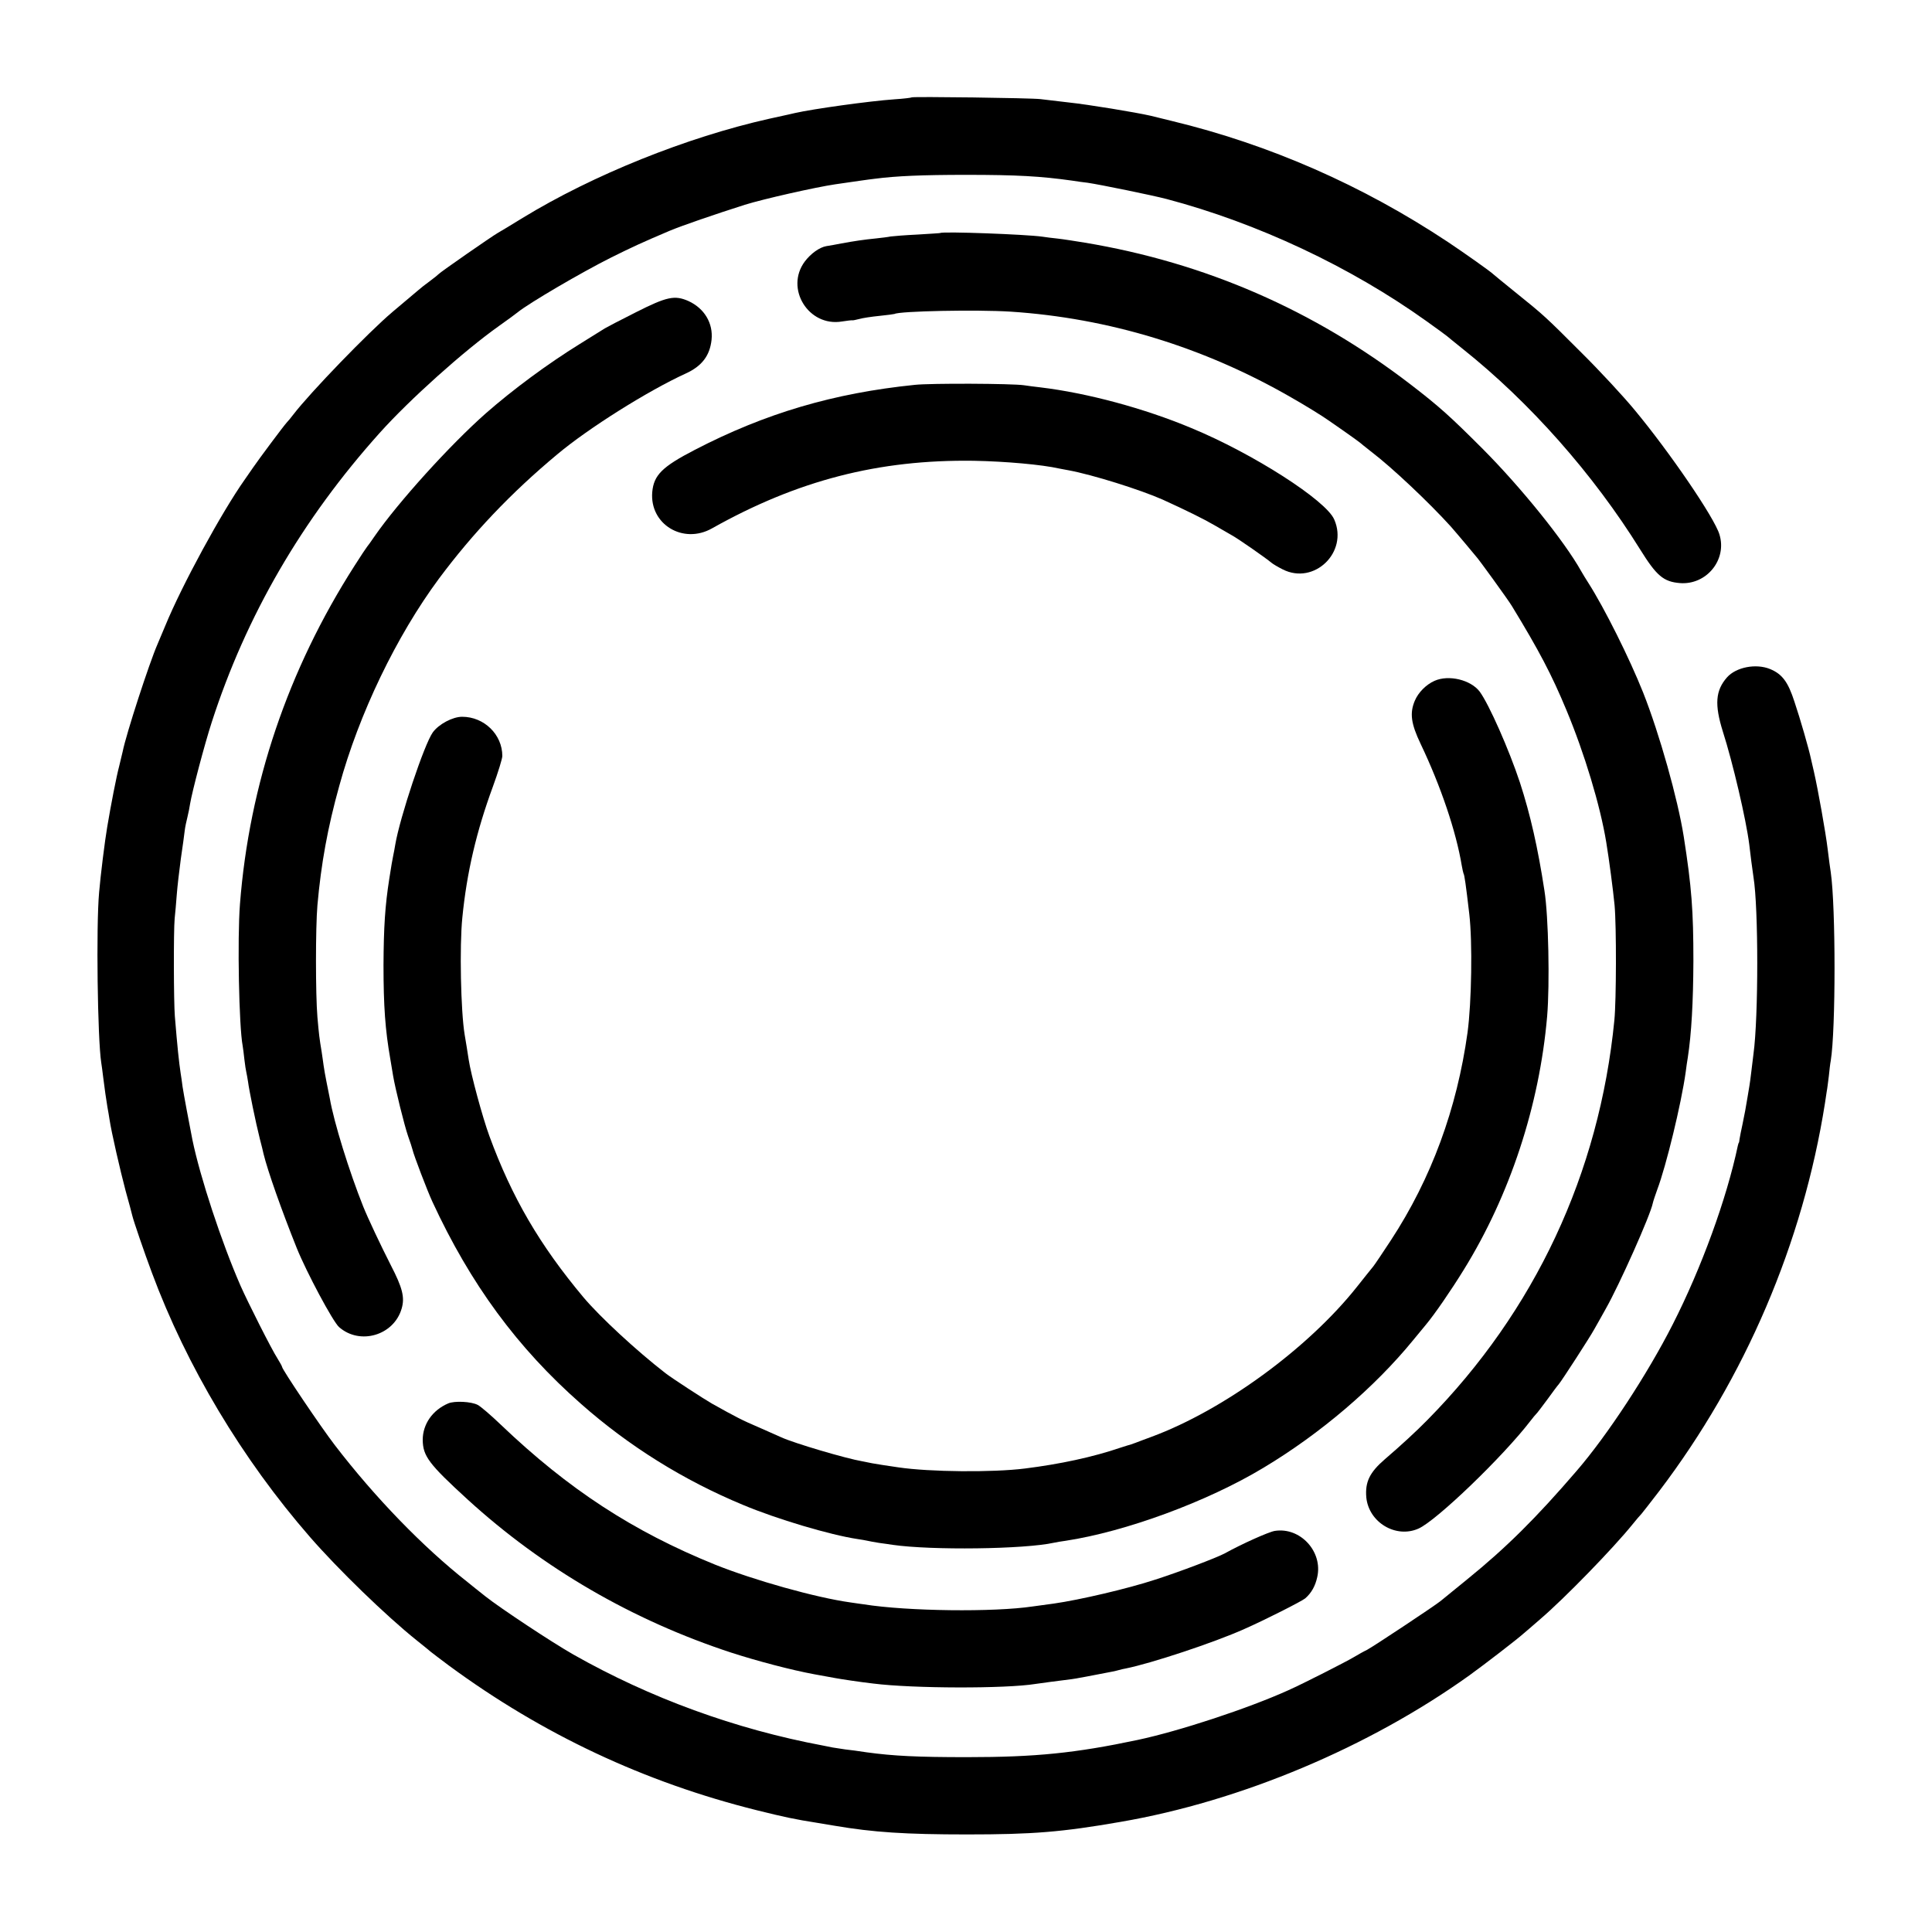
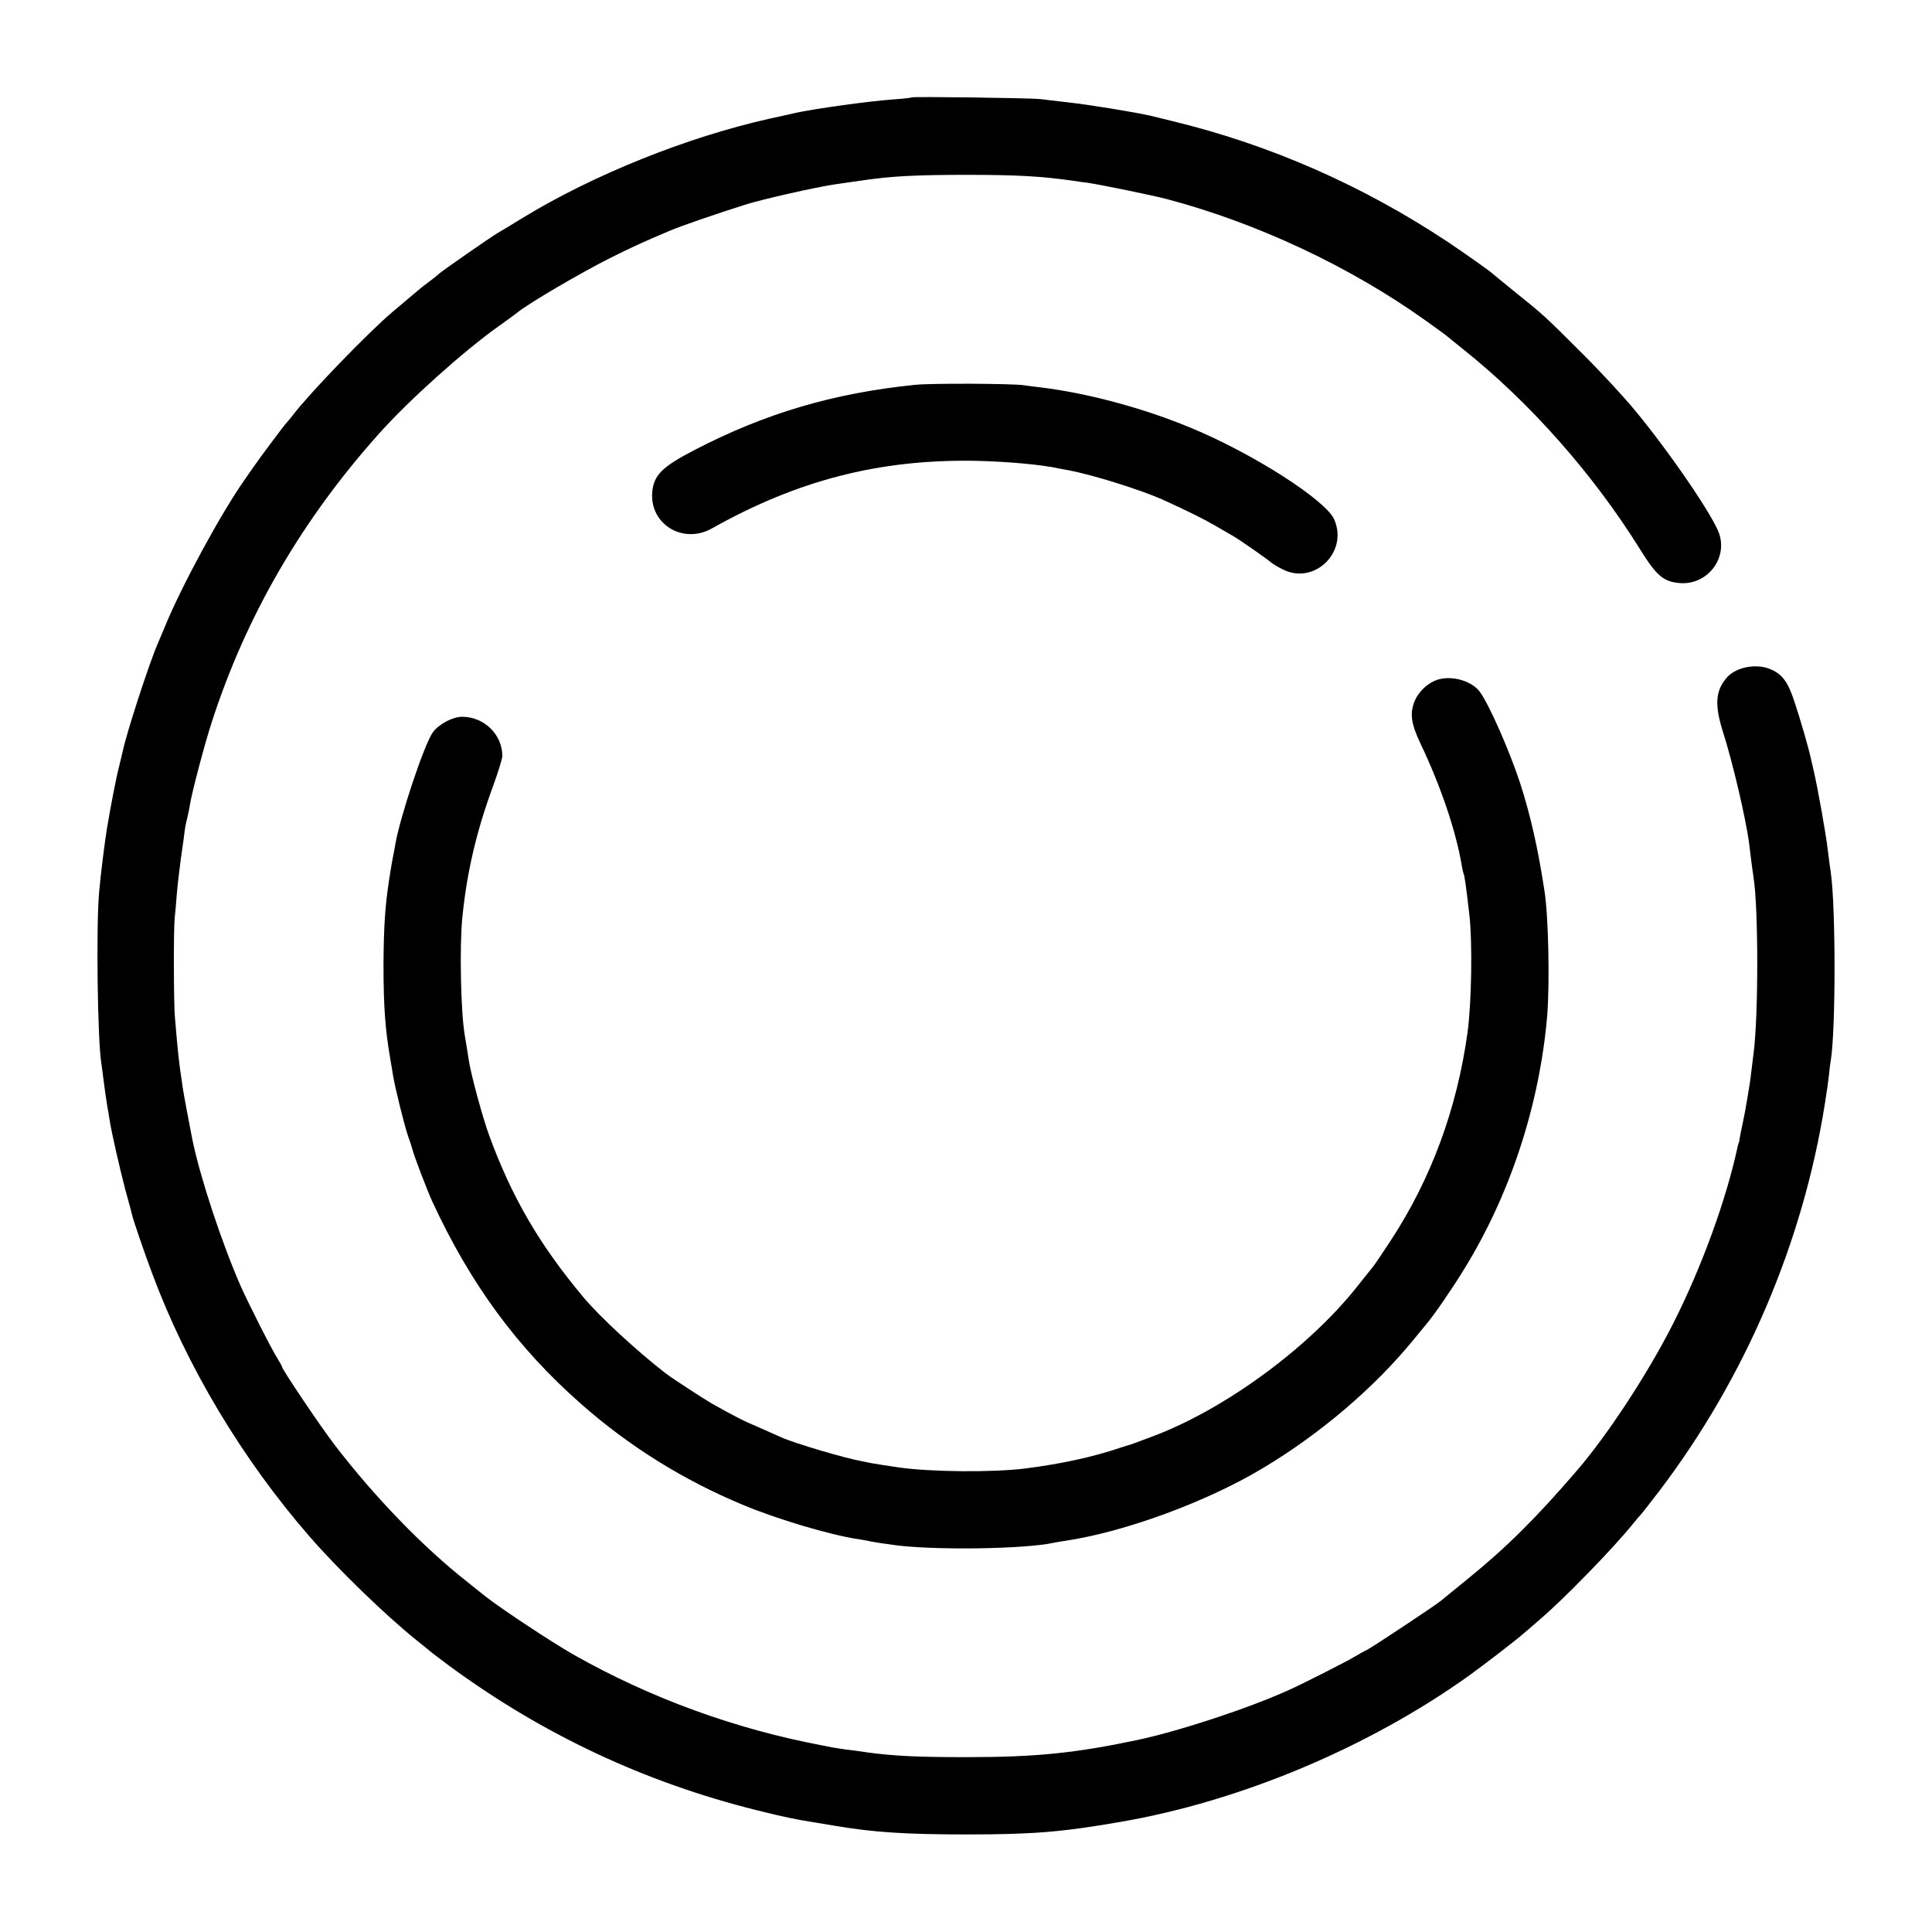
<svg xmlns="http://www.w3.org/2000/svg" version="1.0" width="1000pt" height="1000pt" viewBox="0 0 1000 1000" preserveAspectRatio="xMidYMid meet">
  <g transform="translate(0,1000) scale(0.1,-0.1)" fill="#000000" stroke="none">
    <path d="M4719 9496 c-2 -2 -42 -7 -89 -10 -130 -9 -423 -50 -515 -71 -5 -1 -21 -5 -35 -8 -14 -3 -59 -13 -100 -22 -424 -95 -910 -290 -1275 -513 -55 -34 -113 -69 -129 -78 -30 -17 -298 -203 -306 -213 -3 -3 -23 -20 -45 -36 -22 -16 -49 -37 -60 -47 -34 -29 -60 -51 -134 -113 -122 -103 -425 -416 -513 -531 -12 -16 -27 -34 -33 -40 -16 -17 -145 -190 -175 -234 -8 -12 -28 -40 -43 -62 -119 -168 -326 -548 -412 -758 -15 -36 -33 -78 -40 -95 -42 -96 -162 -464 -180 -555 -2 -8 -10 -42 -18 -75 -14 -52 -43 -201 -62 -315 -12 -69 -35 -254 -42 -339 -16 -174 -8 -760 11 -881 2 -14 7 -47 10 -75 8 -65 15 -112 22 -155 4 -19 8 -48 11 -65 10 -67 55 -262 83 -368 17 -61 33 -120 35 -130 6 -26 62 -190 101 -294 180 -485 468 -966 818 -1368 147 -169 395 -409 551 -534 39 -31 72 -58 75 -61 3 -3 46 -35 95 -72 483 -355 1011 -603 1593 -748 141 -35 197 -47 312 -65 19 -3 60 -10 90 -15 200 -34 366 -45 685 -45 340 0 490 12 795 65 622 107 1285 386 1805 758 79 57 249 188 281 217 6 5 46 39 87 75 125 107 375 364 477 490 19 24 40 48 46 54 5 6 47 59 92 118 445 586 744 1285 858 2008 3 19 7 46 9 60 3 14 7 50 11 80 3 30 7 66 10 80 26 160 26 795 0 975 -3 17 -10 71 -16 120 -10 84 -50 308 -71 400 -5 22 -12 51 -15 65 -11 53 -56 209 -86 298 -33 102 -63 143 -126 169 -73 30 -176 10 -223 -43 -60 -68 -65 -141 -22 -279 52 -162 121 -458 137 -585 2 -19 7 -60 11 -90 4 -30 9 -66 11 -80 26 -158 26 -725 0 -915 -2 -16 -7 -57 -11 -90 -4 -32 -8 -66 -10 -75 -1 -8 -6 -35 -10 -60 -10 -61 -13 -76 -26 -140 -7 -30 -13 -64 -15 -75 -1 -11 -3 -20 -4 -20 -1 0 -3 -7 -5 -15 -58 -275 -188 -632 -337 -925 -131 -258 -339 -575 -498 -759 -209 -243 -363 -396 -565 -560 -66 -54 -129 -105 -140 -114 -34 -27 -349 -236 -380 -252 -17 -8 -47 -25 -67 -37 -40 -24 -264 -138 -338 -171 -210 -95 -566 -212 -782 -258 -322 -68 -527 -89 -883 -89 -256 0 -380 6 -519 25 -39 6 -89 13 -111 15 -22 3 -51 8 -65 10 -14 3 -36 7 -50 10 -454 85 -895 246 -1292 471 -111 63 -378 240 -454 300 -34 27 -77 61 -95 76 -229 180 -478 437 -686 708 -73 95 -273 392 -273 405 0 3 -11 23 -24 44 -30 46 -154 292 -191 376 -98 224 -209 561 -249 755 -15 76 -46 240 -51 275 -3 22 -7 54 -10 70 -9 60 -17 136 -30 295 -6 73 -7 442 -1 505 3 28 8 84 11 125 3 41 13 125 21 185 9 61 18 126 20 145 2 19 9 50 14 70 5 19 11 51 14 70 10 61 74 305 112 422 178 551 467 1049 869 1497 154 172 436 425 618 554 45 32 89 64 97 71 58 47 329 206 485 284 105 52 156 76 300 137 64 27 233 85 390 135 96 30 366 91 468 106 91 13 170 25 207 29 108 14 242 20 470 20 265 0 386 -7 550 -30 25 -4 61 -9 80 -11 67 -10 331 -64 408 -84 469 -124 951 -350 1345 -632 56 -40 104 -75 107 -78 3 -3 39 -32 80 -65 349 -278 677 -649 920 -1040 84 -135 120 -166 205 -173 137 -11 245 120 205 251 -25 86 -258 427 -440 646 -57 69 -181 203 -275 296 -186 186 -192 192 -345 315 -58 47 -107 87 -110 90 -11 12 -151 111 -235 167 -443 294 -924 505 -1430 627 -38 10 -88 21 -110 27 -74 17 -321 58 -426 69 -57 7 -122 14 -144 17 -47 6 -661 14 -666 9z" />
-     <path d="M4867 8794 c-1 -1 -54 -4 -117 -8 -63 -3 -126 -8 -140 -10 -14 -3 -47 -7 -75 -10 -62 -6 -115 -14 -180 -26 -27 -5 -62 -12 -78 -14 -35 -6 -80 -38 -111 -79 -105 -140 19 -340 192 -311 26 4 50 7 53 6 4 -1 20 3 37 7 17 5 63 12 104 16 40 4 75 9 78 10 26 15 425 23 600 12 507 -33 1000 -183 1453 -444 72 -41 160 -95 195 -120 113 -78 167 -117 178 -128 6 -5 26 -21 44 -35 104 -79 297 -261 410 -386 19 -22 55 -64 80 -94 25 -30 47 -57 50 -60 10 -9 165 -223 185 -256 142 -233 206 -355 283 -540 93 -223 175 -494 206 -684 15 -91 35 -244 43 -325 10 -111 9 -493 -1 -595 -78 -794 -412 -1506 -968 -2070 -57 -58 -135 -130 -220 -203 -79 -68 -103 -118 -96 -198 13 -129 153 -213 270 -161 93 41 438 373 580 558 12 16 25 31 28 34 4 3 30 37 58 75 28 39 55 75 60 80 18 22 161 243 184 285 14 25 41 72 59 105 71 125 232 486 244 548 2 10 13 42 23 70 46 122 124 443 147 607 3 25 8 59 11 76 19 124 28 286 29 499 0 261 -9 383 -50 645 -31 195 -125 530 -210 745 -71 178 -200 437 -285 570 -11 17 -27 43 -36 59 -88 157 -312 434 -509 632 -168 168 -224 219 -375 335 -500 384 -1061 629 -1685 733 -49 8 -112 18 -140 21 -27 3 -63 7 -80 10 -83 12 -517 28 -528 19z" />
-     <path d="M3290 8383 c-80 -40 -152 -78 -160 -83 -8 -5 -67 -42 -130 -81 -165 -102 -346 -236 -485 -358 -187 -165 -455 -462 -575 -635 -19 -28 -37 -53 -40 -56 -3 -3 -33 -48 -66 -100 -344 -538 -544 -1131 -592 -1750 -14 -179 -5 -635 14 -733 2 -11 6 -43 9 -71 3 -28 8 -58 10 -66 2 -8 6 -31 9 -50 5 -41 39 -208 61 -295 9 -33 17 -68 19 -77 22 -90 93 -291 172 -488 50 -124 187 -381 219 -409 108 -95 284 -43 324 96 17 58 4 108 -56 224 -51 100 -119 244 -143 304 -72 180 -152 437 -173 560 -3 17 -11 55 -17 85 -6 30 -13 69 -15 85 -2 17 -7 48 -10 70 -12 72 -14 89 -22 180 -10 117 -10 465 0 580 19 214 53 402 113 617 102 373 296 776 516 1073 175 235 373 444 612 643 162 136 471 330 666 419 83 38 124 92 133 174 9 86 -37 163 -120 201 -71 31 -111 23 -273 -59z" />
    <path d="M4735 8008 c-421 -43 -773 -147 -1138 -336 -170 -88 -213 -131 -221 -219 -14 -167 160 -272 309 -188 443 249 863 357 1355 350 166 -3 354 -20 442 -40 13 -2 34 -7 48 -9 125 -23 373 -101 488 -152 121 -55 214 -101 267 -132 33 -19 74 -43 90 -52 35 -19 182 -122 205 -142 8 -7 35 -23 59 -35 163 -83 341 89 267 258 -42 99 -421 342 -741 474 -244 102 -538 181 -780 210 -27 3 -66 8 -85 11 -61 9 -482 11 -565 2z" />
    <path d="M7425 6476 c-43 -19 -84 -60 -102 -103 -27 -64 -20 -118 30 -223 105 -220 184 -455 213 -630 3 -19 8 -38 9 -41 5 -7 12 -56 30 -210 17 -146 12 -456 -9 -613 -55 -395 -187 -755 -397 -1076 -42 -64 -83 -125 -91 -135 -9 -11 -47 -58 -84 -105 -253 -319 -691 -639 -1064 -777 -36 -13 -72 -27 -80 -30 -8 -3 -19 -7 -25 -9 -5 -1 -30 -9 -55 -17 -144 -49 -312 -85 -495 -108 -167 -21 -493 -18 -655 6 -62 9 -114 17 -135 21 -11 2 -33 7 -50 10 -88 15 -354 94 -420 124 -11 5 -63 28 -115 51 -89 38 -118 53 -245 124 -42 24 -208 132 -240 157 -150 116 -339 291 -425 393 -226 270 -370 516 -487 835 -35 95 -96 320 -107 395 -7 47 -14 88 -21 130 -20 120 -27 457 -12 605 23 234 73 447 158 678 27 74 49 145 49 159 0 111 -94 203 -208 203 -49 0 -121 -38 -152 -81 -44 -61 -170 -439 -194 -580 -3 -19 -8 -45 -11 -59 -5 -26 -9 -46 -20 -118 -22 -140 -29 -250 -30 -447 0 -213 9 -337 35 -485 5 -30 12 -71 15 -90 11 -65 58 -255 77 -310 11 -30 21 -62 23 -70 6 -28 77 -214 103 -270 197 -426 440 -757 770 -1047 248 -219 531 -395 837 -522 176 -74 453 -156 593 -177 20 -3 44 -7 52 -9 8 -2 35 -7 60 -11 25 -3 56 -8 70 -10 201 -29 683 -23 836 11 12 3 39 7 60 10 309 47 732 202 1024 378 295 177 574 415 775 661 22 27 52 63 66 80 45 54 129 176 195 283 239 386 392 850 432 1313 14 167 7 518 -14 650 -34 222 -73 394 -127 560 -56 169 -159 403 -208 470 -46 61 -160 89 -234 56z" />
-     <path d="M2320 2736 c-82 -35 -132 -108 -132 -189 1 -84 32 -125 232 -308 391 -357 855 -626 1365 -793 136 -44 311 -90 430 -112 50 -9 99 -18 110 -20 20 -4 132 -21 195 -28 206 -26 686 -27 840 -2 14 2 50 7 80 11 107 13 125 16 150 21 14 2 48 9 75 14 90 17 110 21 127 26 9 3 25 6 35 8 130 26 457 134 613 204 107 47 298 144 316 159 32 28 52 64 62 110 30 132 -88 260 -220 239 -31 -5 -170 -67 -260 -117 -42 -22 -233 -95 -358 -135 -143 -47 -392 -105 -525 -124 -44 -6 -93 -13 -110 -15 -201 -30 -647 -25 -874 11 -13 2 -45 6 -70 10 -179 25 -499 115 -701 196 -424 172 -757 389 -1107 723 -52 50 -106 96 -120 103 -33 18 -121 22 -153 8z" />
  </g>
</svg>